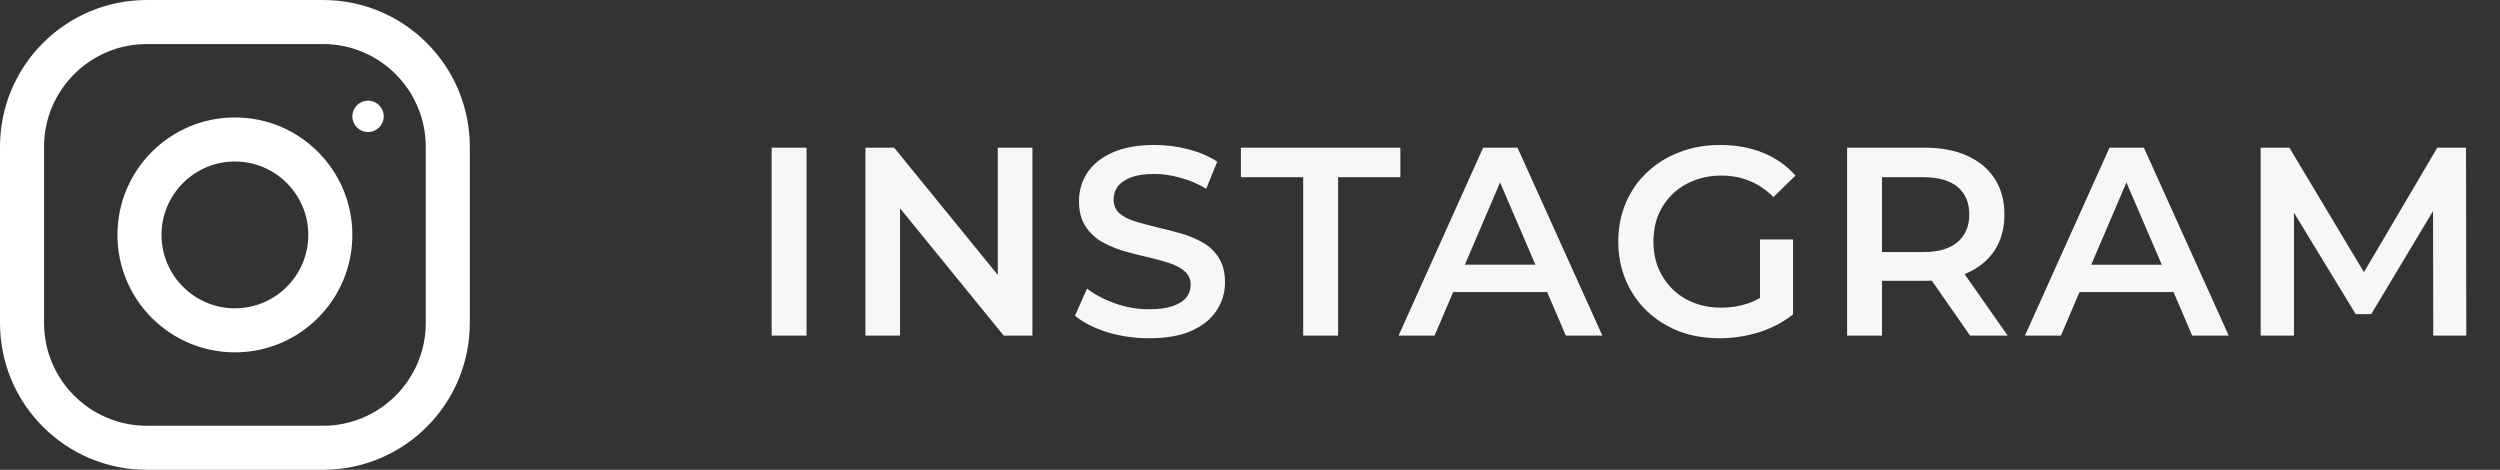
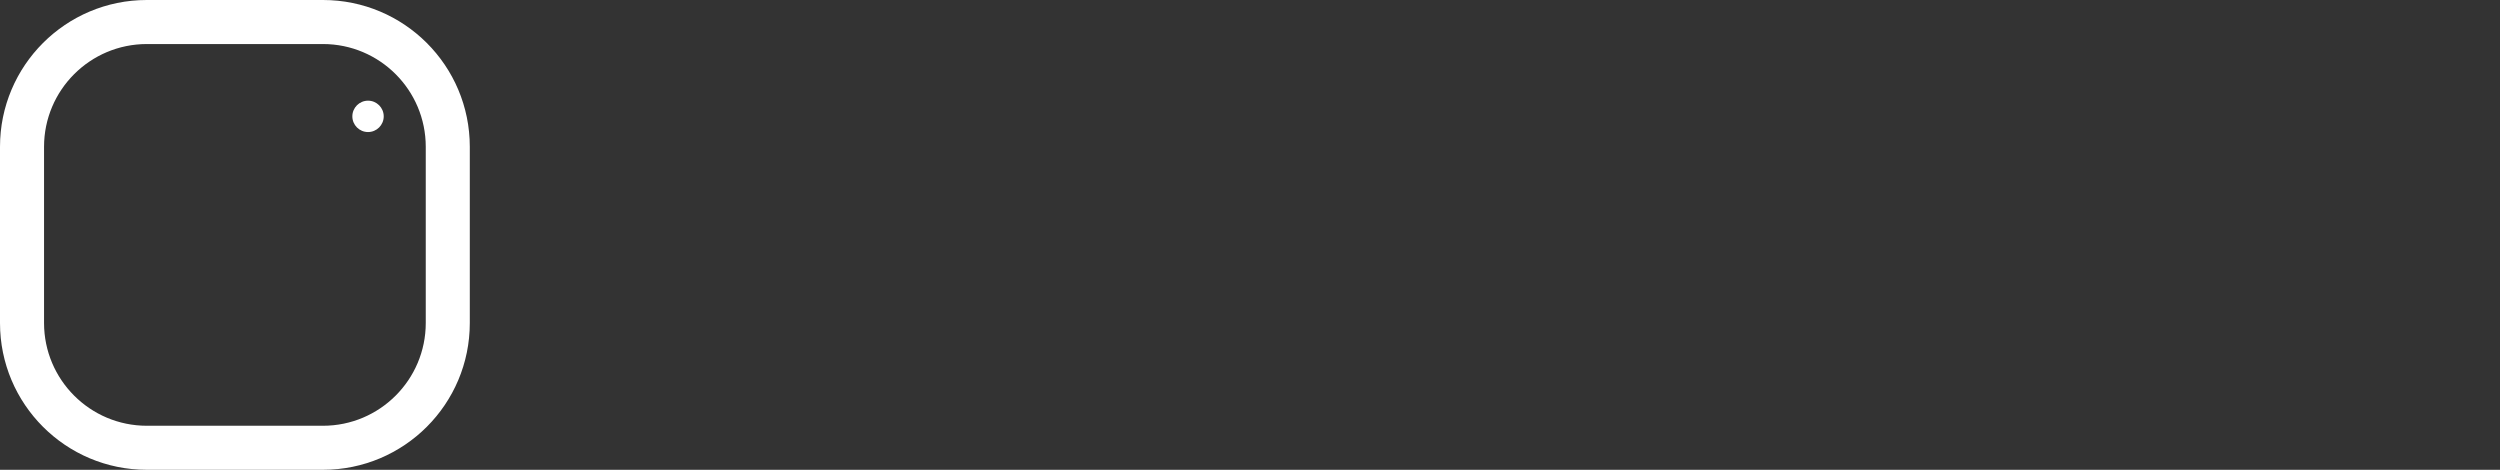
<svg xmlns="http://www.w3.org/2000/svg" fill="none" height="28" viewBox="0 0 149 28" width="149">
  <rect x="0" y="0" width="149" height="28" fill="#333333" stroke="none" />
  <clipPath id="a">
    <path d="m0 0h28v28h-28z" />
  </clipPath>
  <g clip-path="url(#a)" fill="#fff">
-     <path d="m19.25 0h-10.5c-4.834 0-8.75 3.916-8.75 8.75v10.5c0 4.834 3.916 8.75 8.75 8.75h10.5c4.834 0 8.75-3.916 8.75-8.75v-10.5c0-4.834-3.916-8.75-8.75-8.75zm6.125 19.25c0 3.38-2.745 6.125-6.125 6.125h-10.5c-3.38 0-6.125-2.745-6.125-6.125v-10.5c0-3.38 2.745-6.125 6.125-6.125h10.5c3.38 0 6.125 2.745 6.125 6.125z" />
-     <path d="m14 7c-3.866 0-7 3.134-7 7s3.134 7 7 7 7-3.134 7-7-3.134-7-7-7zm0 11.375c-2.412 0-4.375-1.963-4.375-4.375s1.963-4.375 4.375-4.375 4.375 1.963 4.375 4.375-1.963 4.375-4.375 4.375z" />
+     <path d="m19.25 0h-10.5c-4.834 0-8.75 3.916-8.75 8.75v10.5c0 4.834 3.916 8.75 8.75 8.75h10.5c4.834 0 8.75-3.916 8.75-8.75v-10.5c0-4.834-3.916-8.75-8.75-8.75zm6.125 19.25c0 3.38-2.745 6.125-6.125 6.125h-10.5c-3.38 0-6.125-2.745-6.125-6.125v-10.5c0-3.38 2.745-6.125 6.125-6.125h10.5c3.38 0 6.125 2.745 6.125 6.125" />
    <path d="m21.935 7.87c.516 0 .935-.419.935-.935 0-.516-.419-.935-.935-.935-.516 0-.935.419-.935.935 0 .516.419.935.935.935z" />
  </g>
-   <path d="m45.99 20v-11.2h2.08v11.2zm5.589 0v-11.2h1.712l7.024 8.624h-.848v-8.624h2.064v11.2h-1.712l-7.024-8.624h.848v8.624zm16.905.16c-.875 0-1.712-.123-2.512-.368-.8-.256-1.435-.581-1.904-.976l.72-1.616c.448.352 1.003.645 1.664.88.661.235 1.339.352 2.032.352.587 0 1.061-.064 1.424-.192.363-.128.629-.299.8-.512.171-.224.256-.475.256-.752 0-.341-.123-.613-.368-.816-.245-.213-.565-.379-.96-.496-.384-.128-.816-.245-1.296-.352-.469-.107-.944-.229-1.424-.368-.469-.149-.901-.336-1.296-.56-.384-.235-.699-.544-.944-.928-.245-.384-.368-.875-.368-1.472 0-.608.16-1.163.48-1.664.331-.512.827-.917 1.488-1.216.672-.309 1.52-.464 2.544-.464.672 0 1.339.085 2 .256.661.171 1.237.416 1.728.736l-.656 1.616c-.501-.299-1.019-.517-1.552-.656-.533-.149-1.045-.224-1.536-.224-.576 0-1.045.069-1.408.208-.352.139-.613.32-.784.544-.16.224-.24.48-.24.768 0 .341.117.619.352.832.245.203.56.363.944.48.395.117.832.235 1.312.352.48.107.955.229 1.424.368.48.139.912.32 1.296.544.395.224.709.528.944.912.245.384.368.869.368 1.456 0 .597-.165 1.152-.496 1.664-.32.501-.816.907-1.488 1.216-.672.299-1.52.448-2.544.448zm9.186-.16v-9.44h-3.712v-1.76h9.504v1.76h-3.712v9.44zm5.686 0 5.04-11.2h2.048l5.056 11.2h-2.176l-4.336-10.096h.832l-4.32 10.096zm2.32-2.592.56-1.632h6.048l.56 1.632zm16.805 2.752c-.875 0-1.68-.139-2.416-.416-.726-.288-1.36-.688-1.904-1.2-.544-.523-.965-1.136-1.264-1.84-.299-.704-.448-1.472-.448-2.304s.149-1.6.448-2.304c.299-.704.72-1.312 1.264-1.824.555-.523 1.2-.923 1.936-1.2.736-.288 1.541-.432 2.416-.432.949 0 1.802.155 2.56.464.768.309 1.413.763 1.936 1.36l-1.312 1.28c-.438-.437-.912-.757-1.424-.96-.502-.213-1.056-.32-1.664-.32-.587 0-1.131.096-1.632.288-.502.192-.934.464-1.296.816-.363.352-.645.768-.848 1.248-.192.48-.288 1.008-.288 1.584 0 .565.096 1.088.288 1.568.203.48.485.901.848 1.264.362.352.789.624 1.28.816.49.192 1.034.288 1.632.288.554 0 1.088-.085 1.6-.256.522-.181 1.018-.48 1.488-.896l1.184 1.552c-.587.469-1.27.827-2.048 1.072-.768.235-1.547.352-2.336.352zm2.416-1.696v-4.192h1.968v4.464zm5.191 1.536v-11.2h4.608c.992 0 1.84.16 2.544.48.715.32 1.264.779 1.648 1.376s.576 1.307.576 2.128-.192 1.531-.576 2.128c-.384.587-.933 1.04-1.648 1.36-.704.309-1.552.464-2.544.464h-3.456l.928-.944v4.208zm7.328 0-2.832-4.064h2.224l2.848 4.064zm-5.248-3.984-.928-.992h3.36c.917 0 1.605-.197 2.064-.592.469-.395.704-.944.704-1.648 0-.715-.235-1.264-.704-1.648-.459-.384-1.147-.576-2.064-.576h-3.36l.928-1.024zm8.519 3.984 5.04-11.2h2.048l5.056 11.2h-2.176l-4.336-10.096h.832l-4.32 10.096zm2.32-2.592.56-1.632h6.048l.56 1.632zm11.728 2.592v-11.2h1.712l4.896 8.176h-.896l4.816-8.176h1.712l.016 11.2h-1.968l-.016-8.112h.416l-4.096 6.832h-.928l-4.16-6.832h.48v8.112z" fill="#f7f7f7" />
</svg>